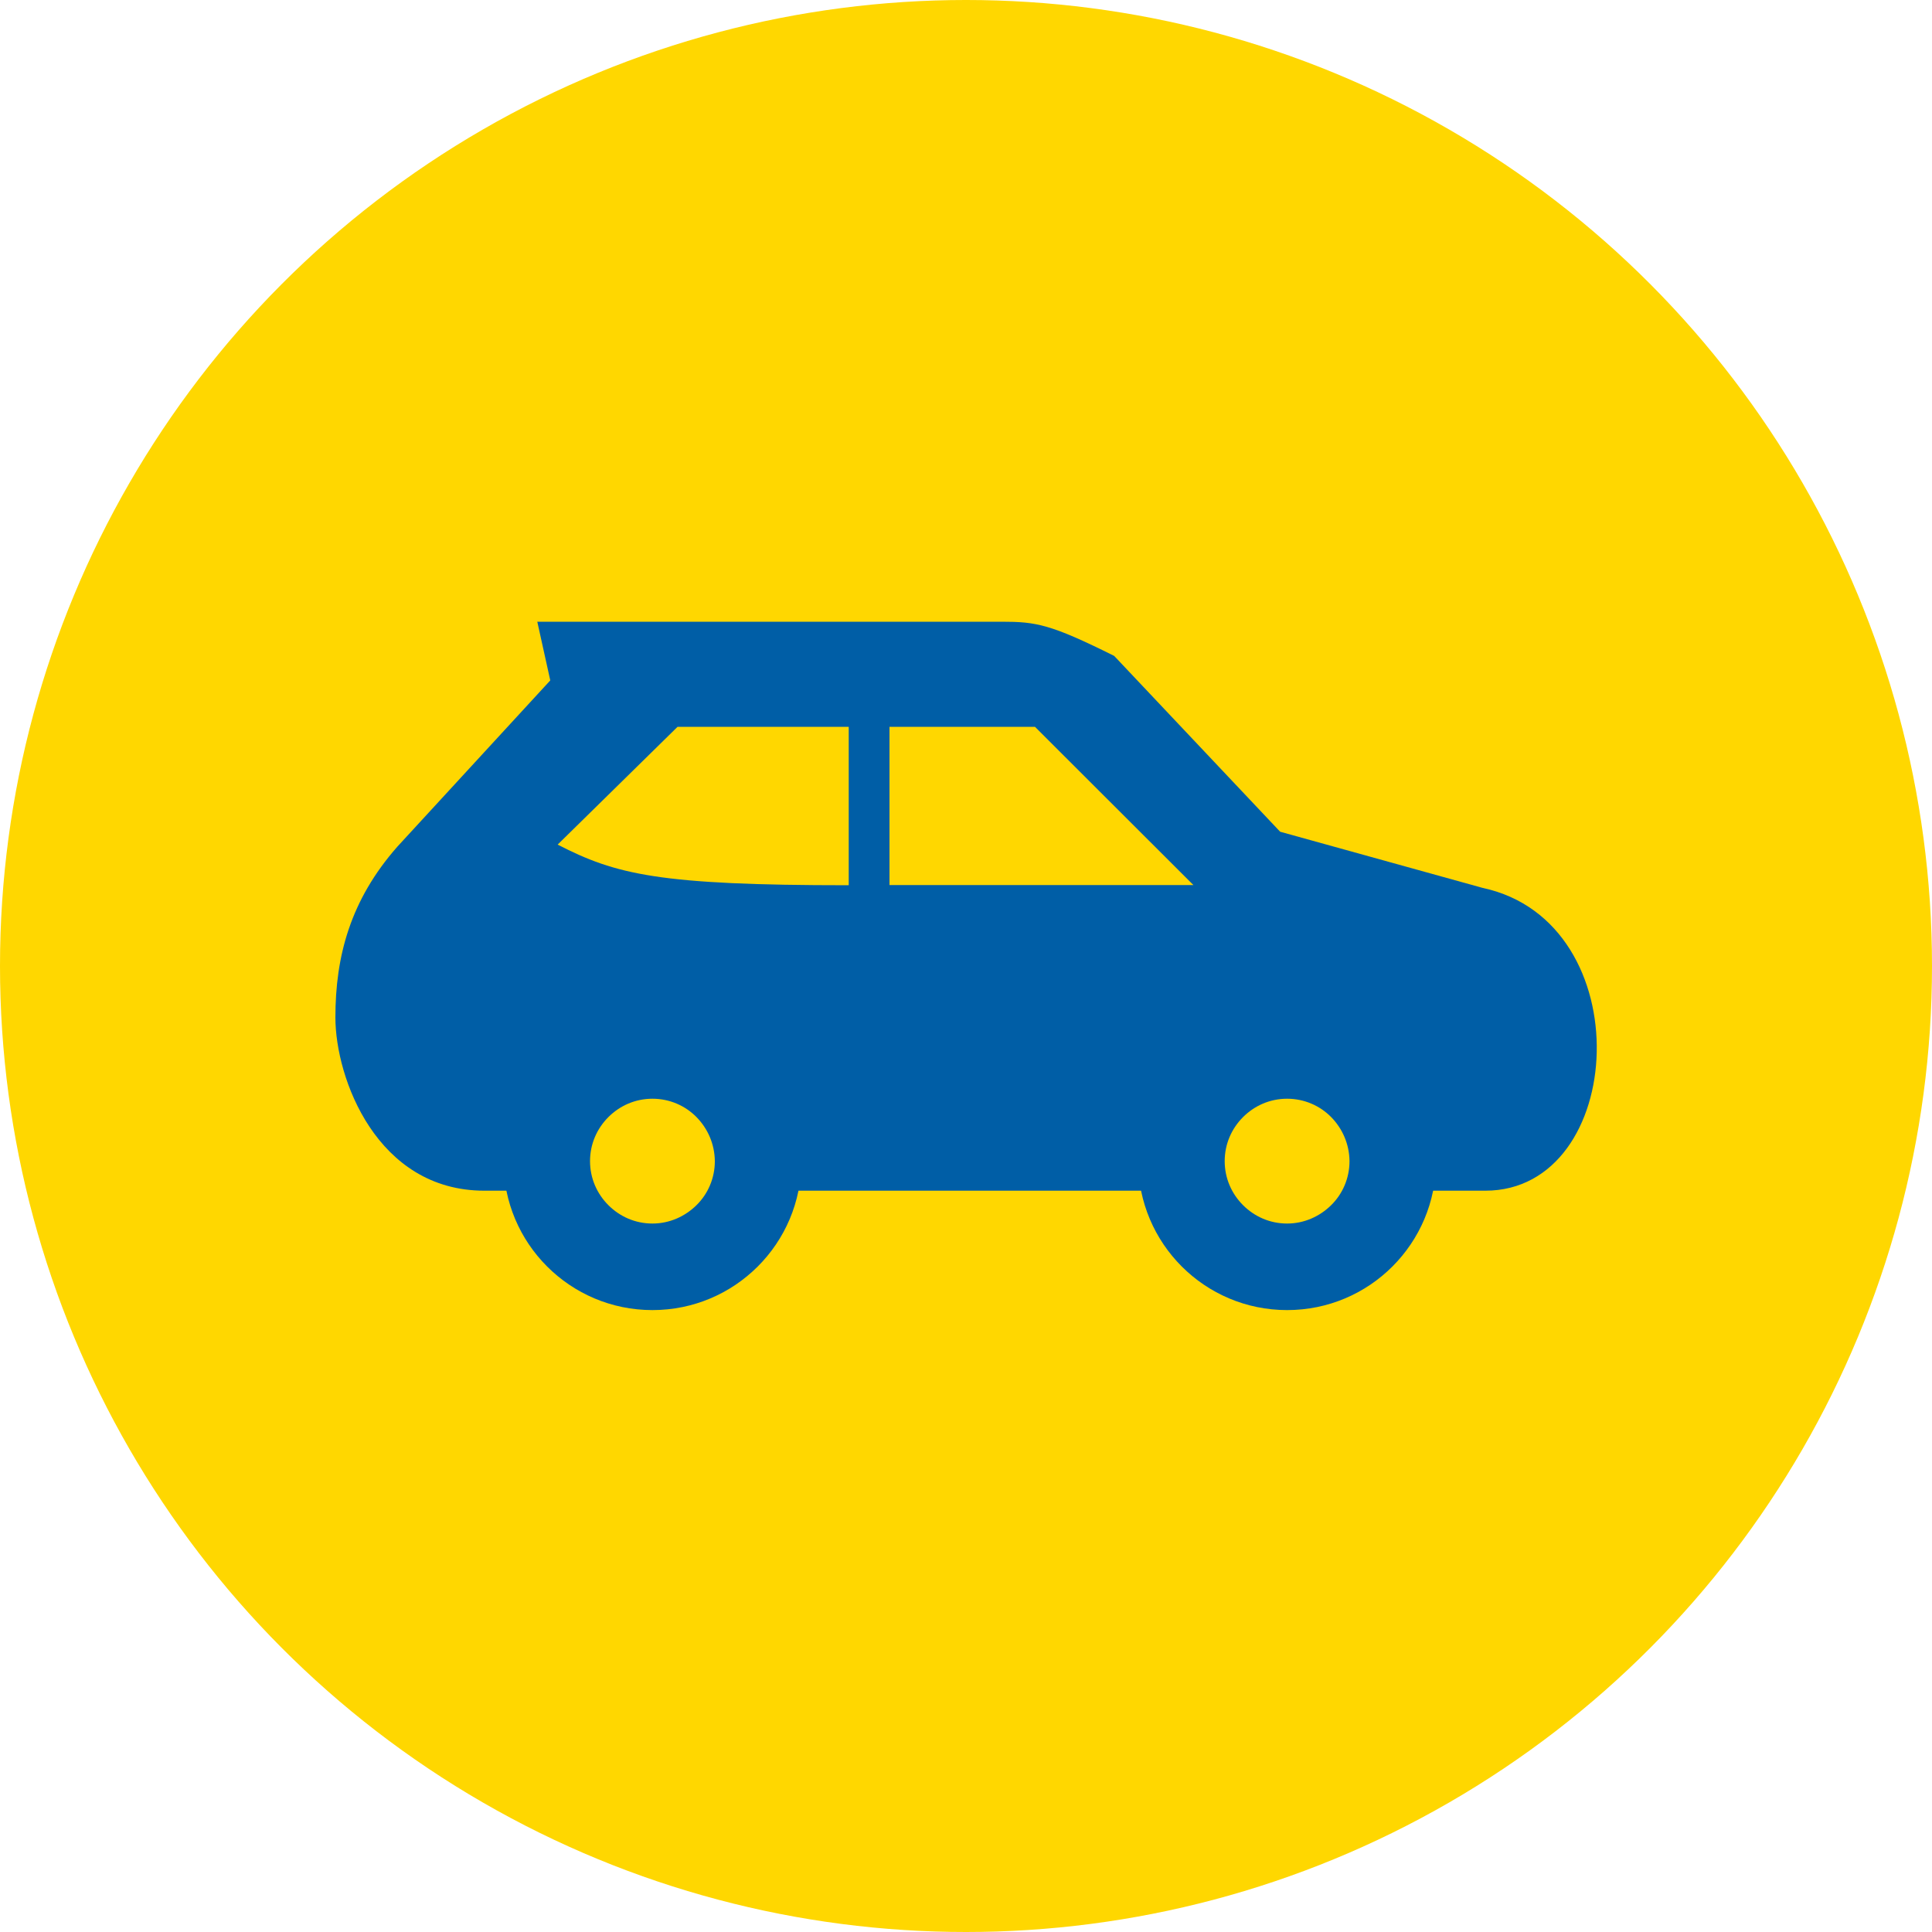
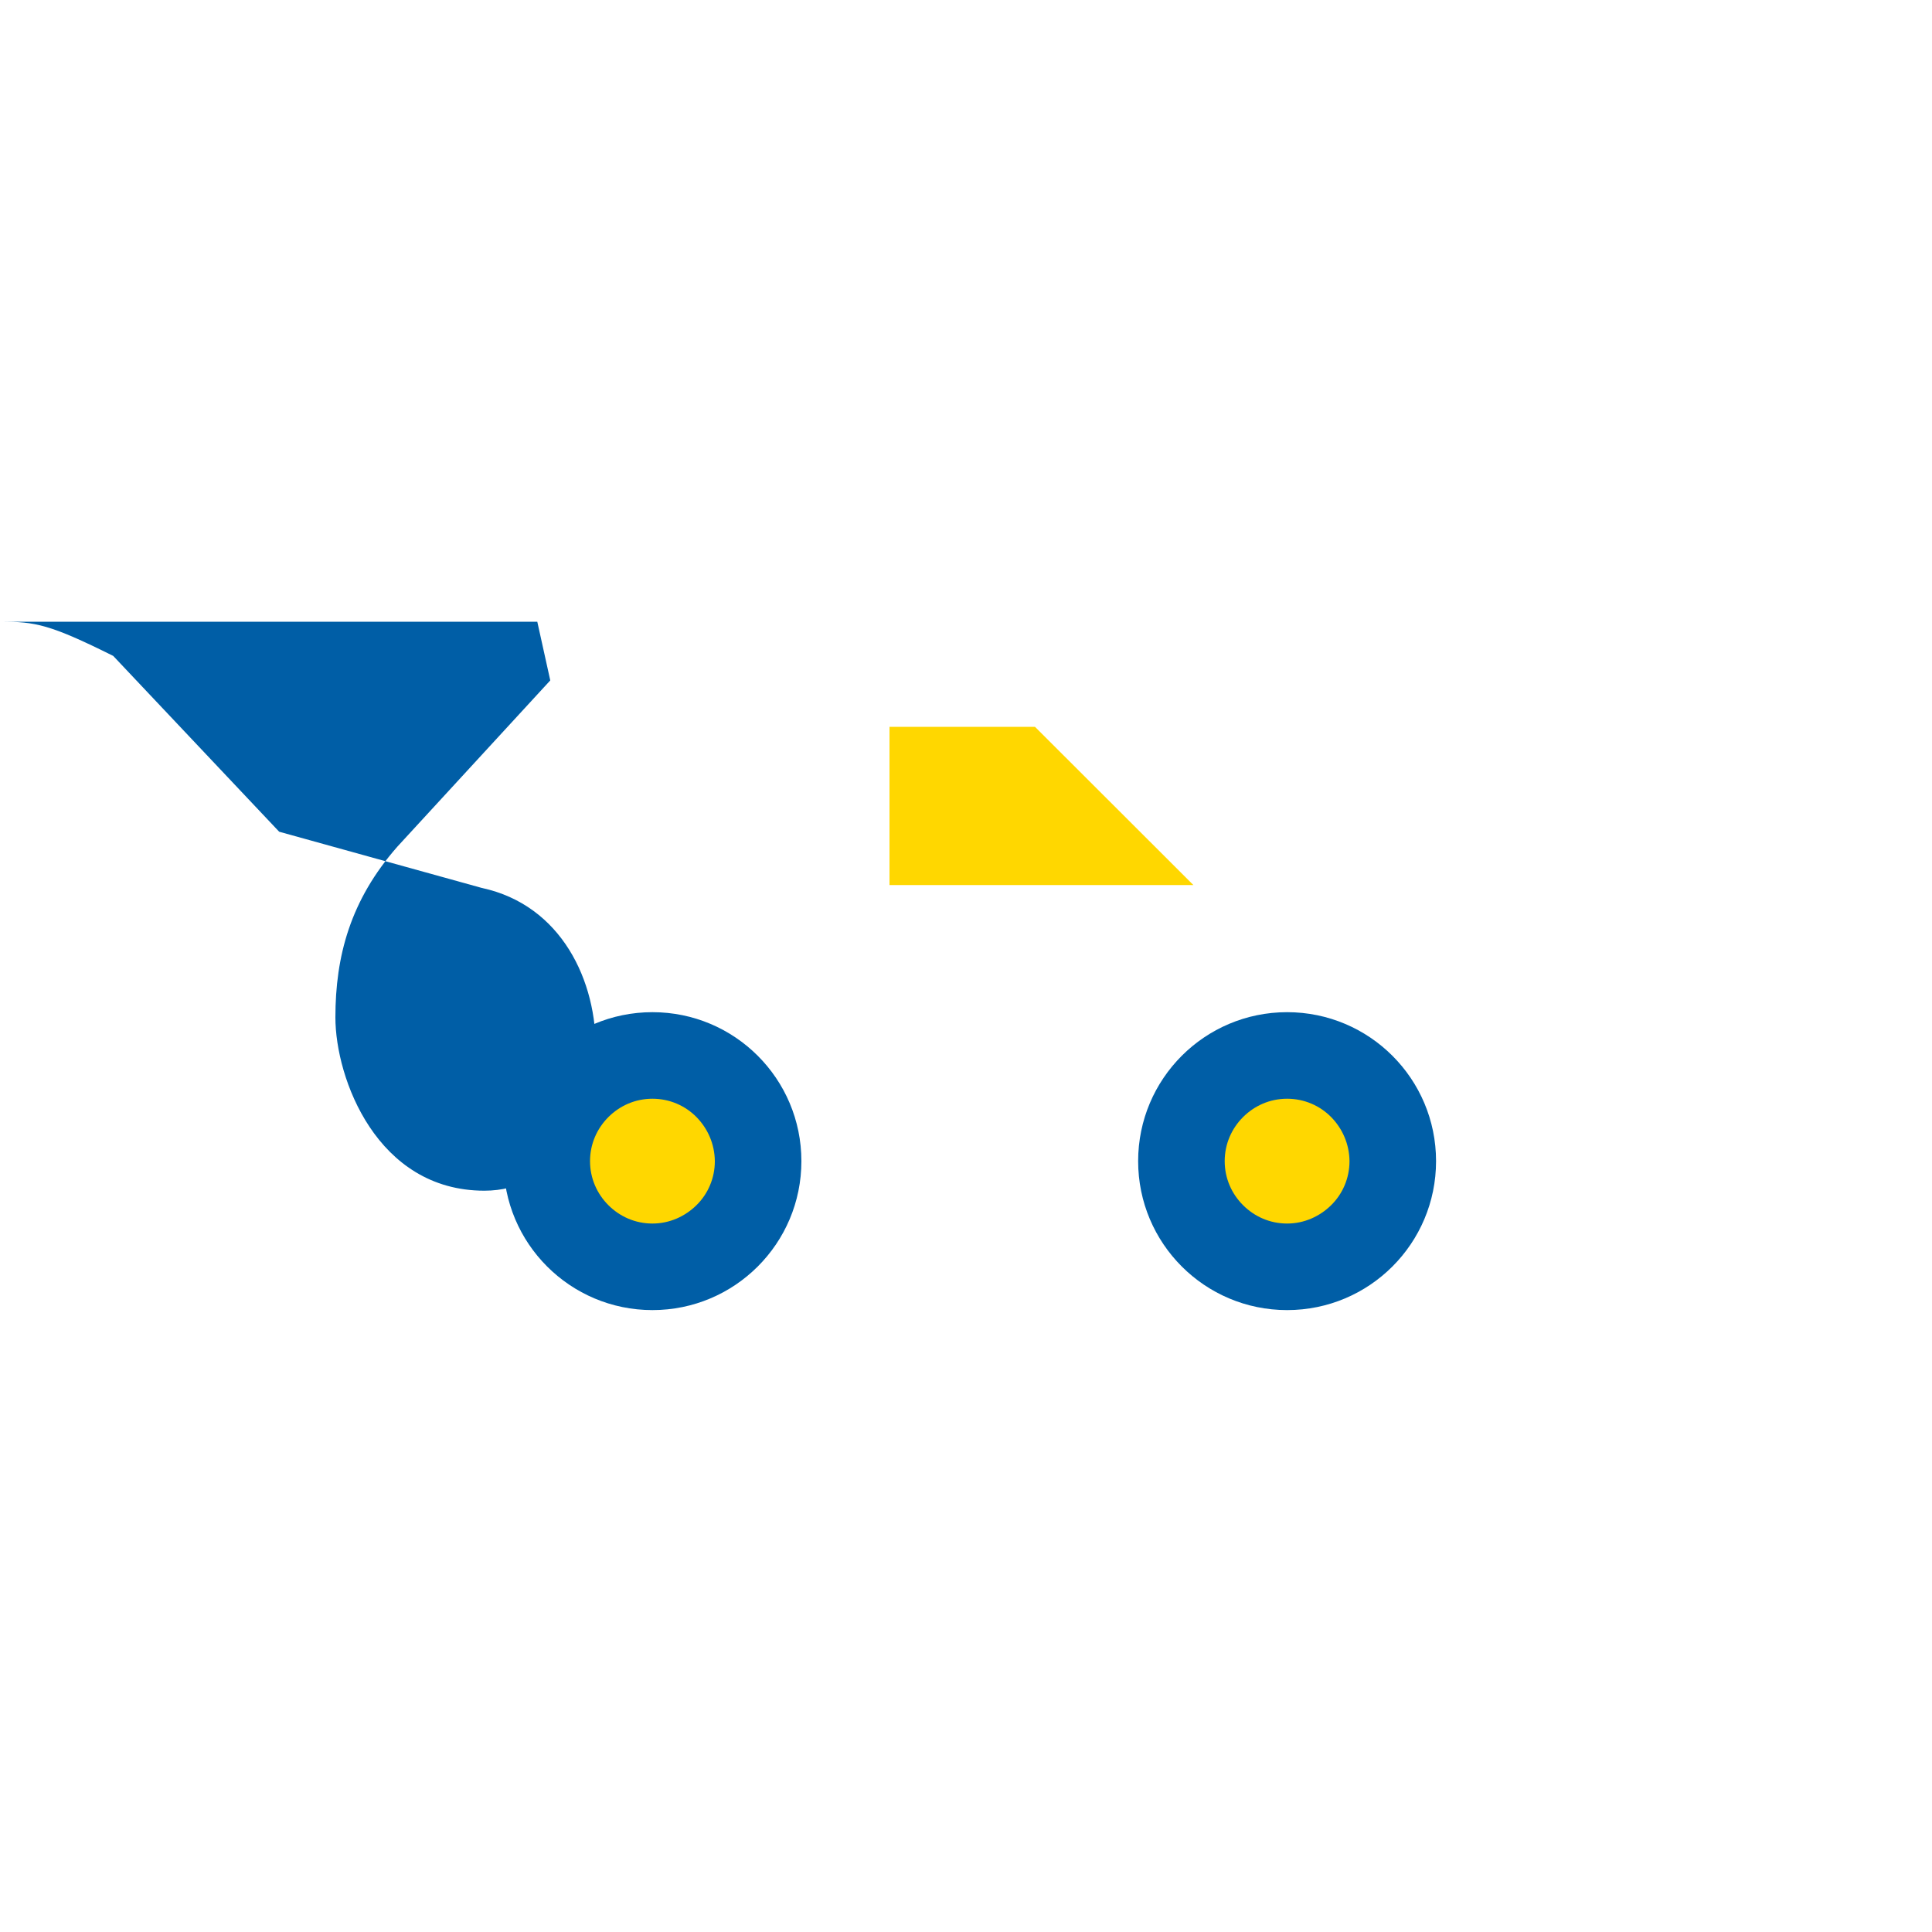
<svg xmlns="http://www.w3.org/2000/svg" id="_レイヤー_2" data-name="レイヤー 2" width="100" height="100" viewBox="0 0 100 100">
  <defs>
    <style>
      .cls-1 {
        fill: #005ea6;
      }

      .cls-2 {
        fill: gold;
      }
    </style>
  </defs>
-   <circle class="cls-2" cx="50" cy="50" r="50" />
  <g>
    <g>
      <path class="cls-1" d="M33.77,52.39c-4.26,0-7.71,3.45-7.71,7.71,0,4.26,3.45,7.71,7.71,7.71,4.26,0,7.71-3.45,7.71-7.71,0-4.26-3.45-7.71-7.71-7.71Z" />
      <path class="cls-1" d="M66.62,52.39c-4.26,0-7.71,3.45-7.71,7.71,0,4.26,3.45,7.71,7.71,7.71,4.26,0,7.71-3.45,7.71-7.71,0-4.26-3.45-7.71-7.71-7.71Z" />
-       <path class="cls-1" d="M28.48,35.22l-7.91,8.6c-2.44,2.77-3.21,5.68-3.21,8.84s2.15,8.97,7.71,8.97h51.81c7.33,0,8.09-13.9-.13-15.67l-10.49-2.91-8.59-9.1c-3.29-1.64-4.04-1.77-5.81-1.77H27.81l.67,3.03Z" />
+       <path class="cls-1" d="M28.48,35.22l-7.91,8.6c-2.44,2.77-3.21,5.68-3.21,8.84s2.15,8.97,7.71,8.97c7.33,0,8.09-13.9-.13-15.67l-10.49-2.91-8.59-9.1c-3.29-1.64-4.04-1.77-5.81-1.77H27.81l.67,3.03Z" />
    </g>
    <path class="cls-2" d="M36.05,62.38c-.59,.58-1.39,.95-2.28,.95s-1.69-.36-2.28-.95c-.59-.59-.95-1.39-.95-2.28s.36-1.69,.95-2.28c.59-.59,1.39-.95,2.28-.95s1.7,.36,2.28,.95c.58,.59,.94,1.39,.95,2.28,0,.89-.36,1.7-.95,2.28Z" />
    <path class="cls-2" d="M68.9,62.38c-.59,.58-1.39,.95-2.28,.95s-1.69-.36-2.28-.95c-.59-.59-.95-1.39-.95-2.28s.36-1.69,.95-2.28c.59-.59,1.39-.95,2.28-.95s1.7,.36,2.28,.95c.58,.59,.94,1.39,.95,2.28,0,.89-.36,1.7-.95,2.28Z" />
    <polygon class="cls-2" points="53.57 37.62 61.77 45.81 46.04 45.81 46.04 37.62 53.57 37.62" />
-     <path class="cls-2" d="M28.87,43.71l6.2-6.09h8.86v8.2c-9.82,0-12.04-.55-15.06-2.1Z" />
  </g>
</svg>